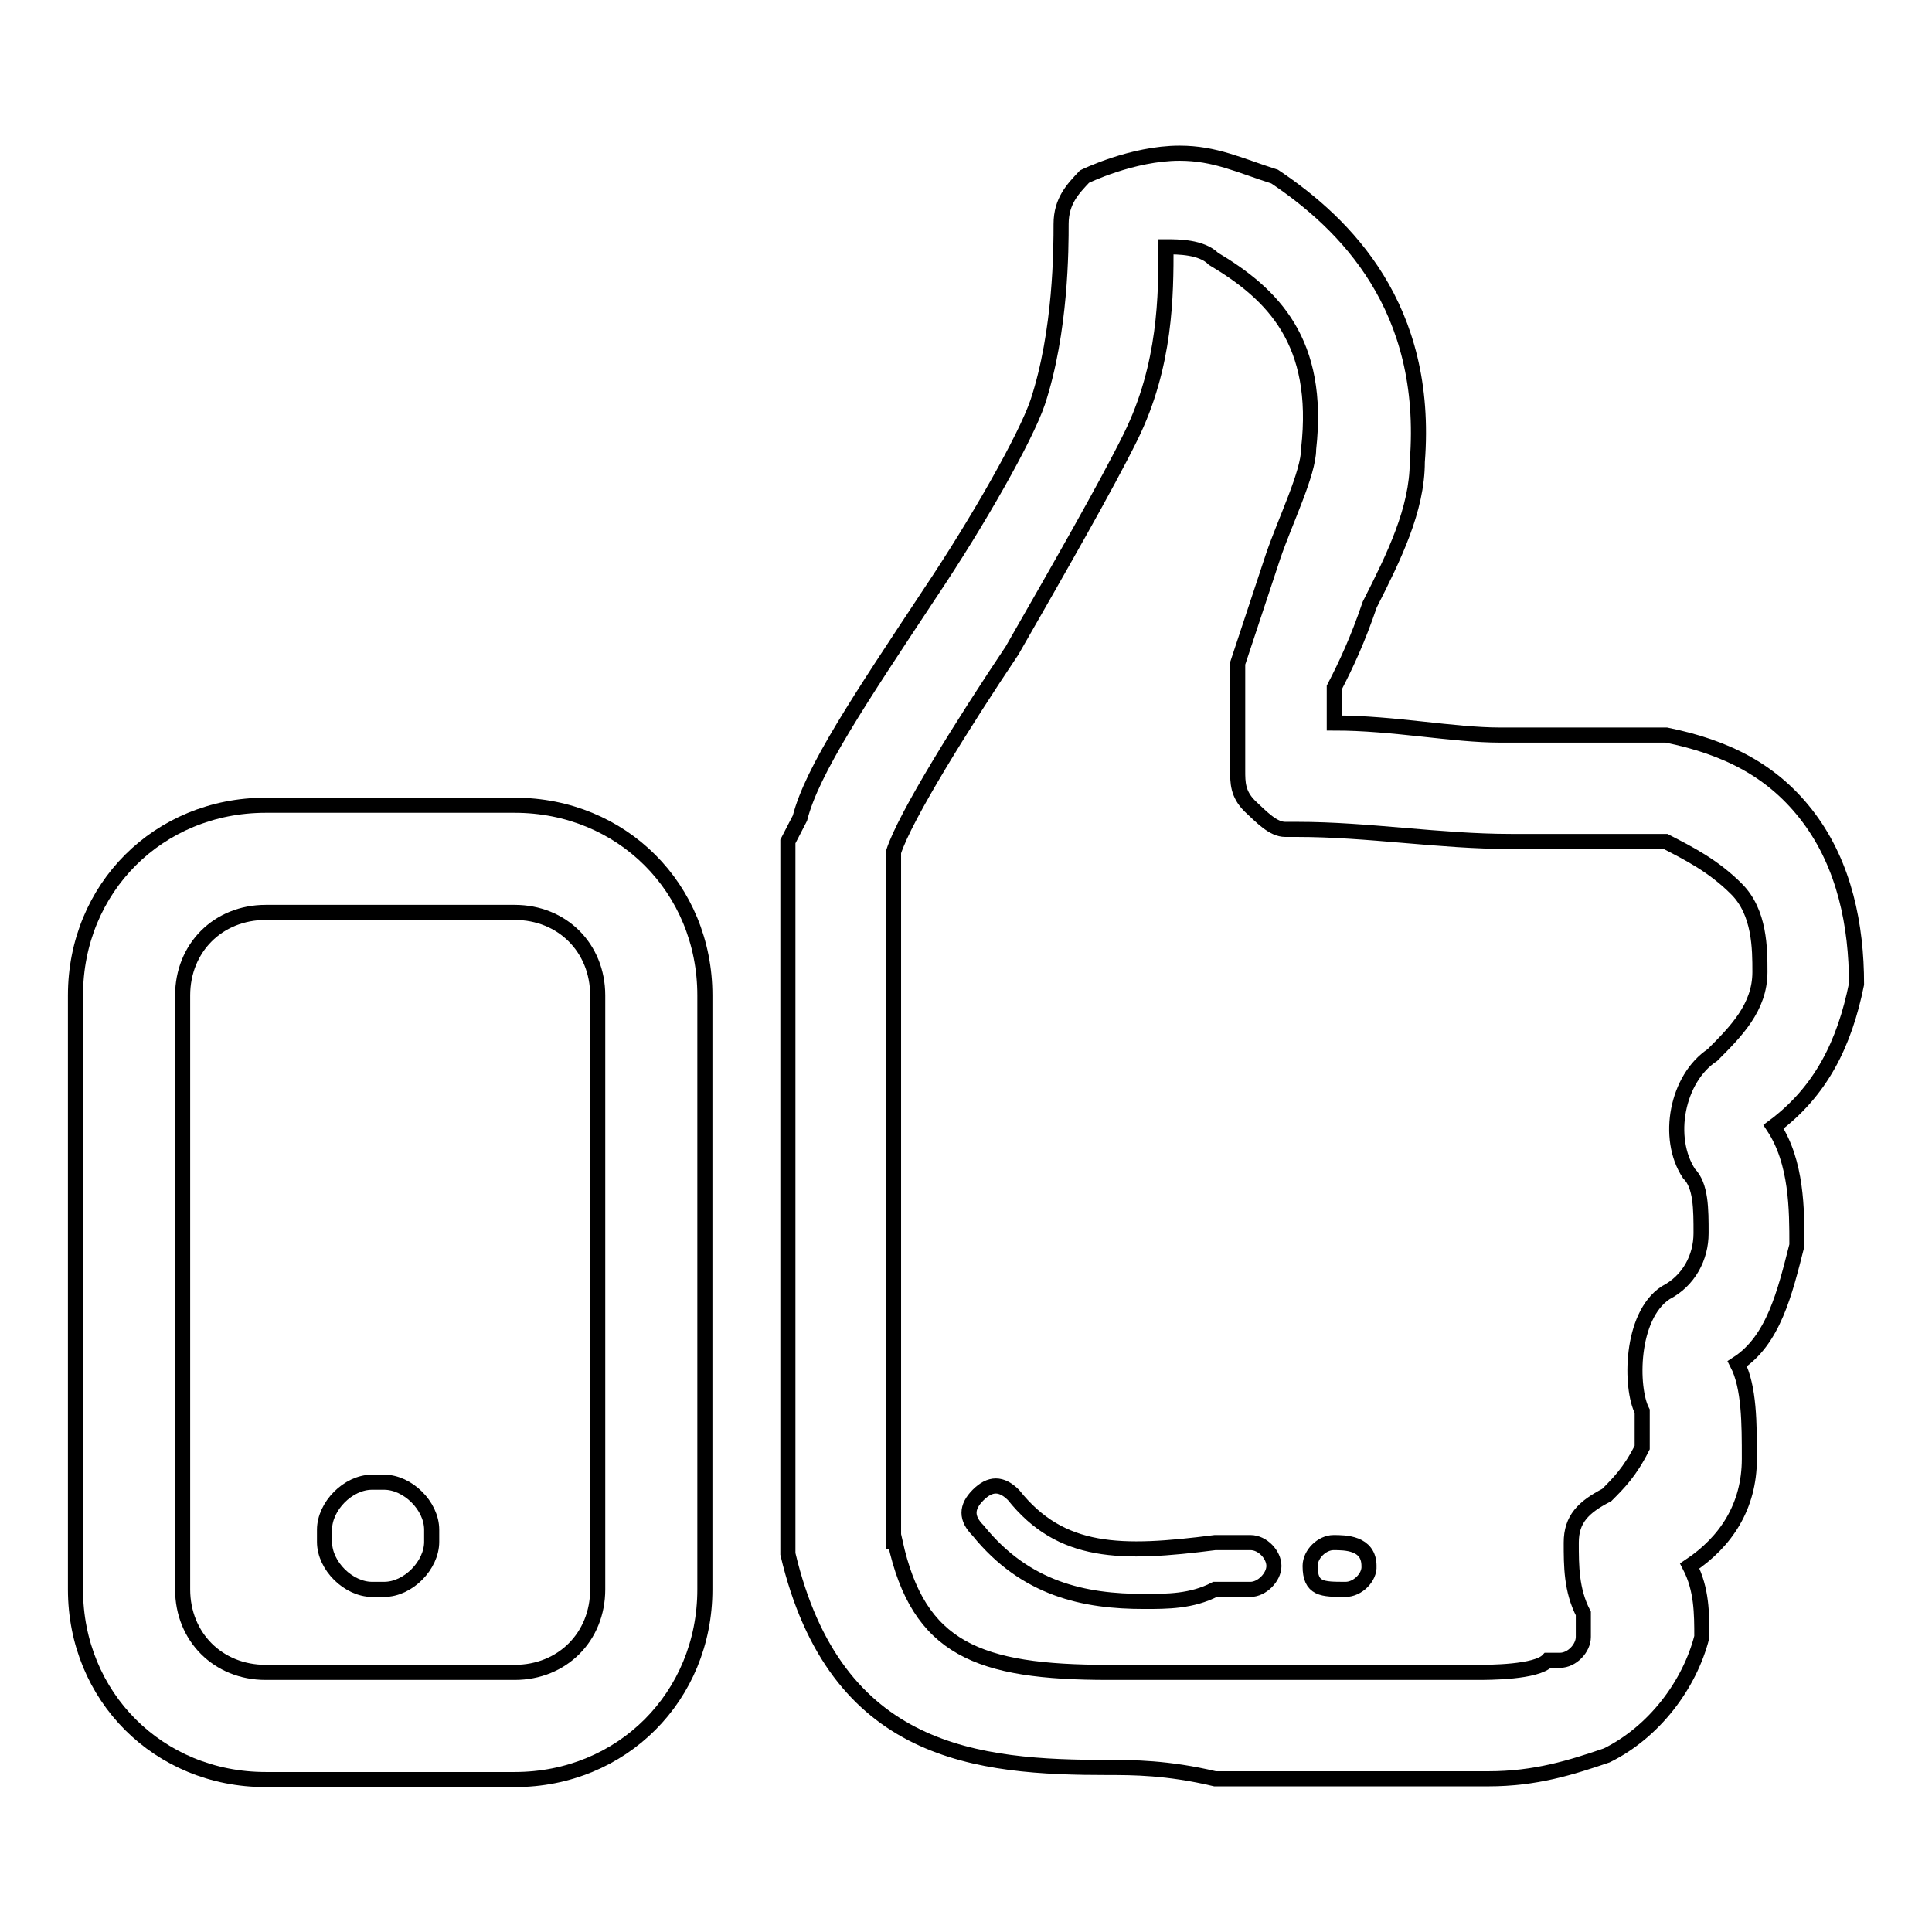
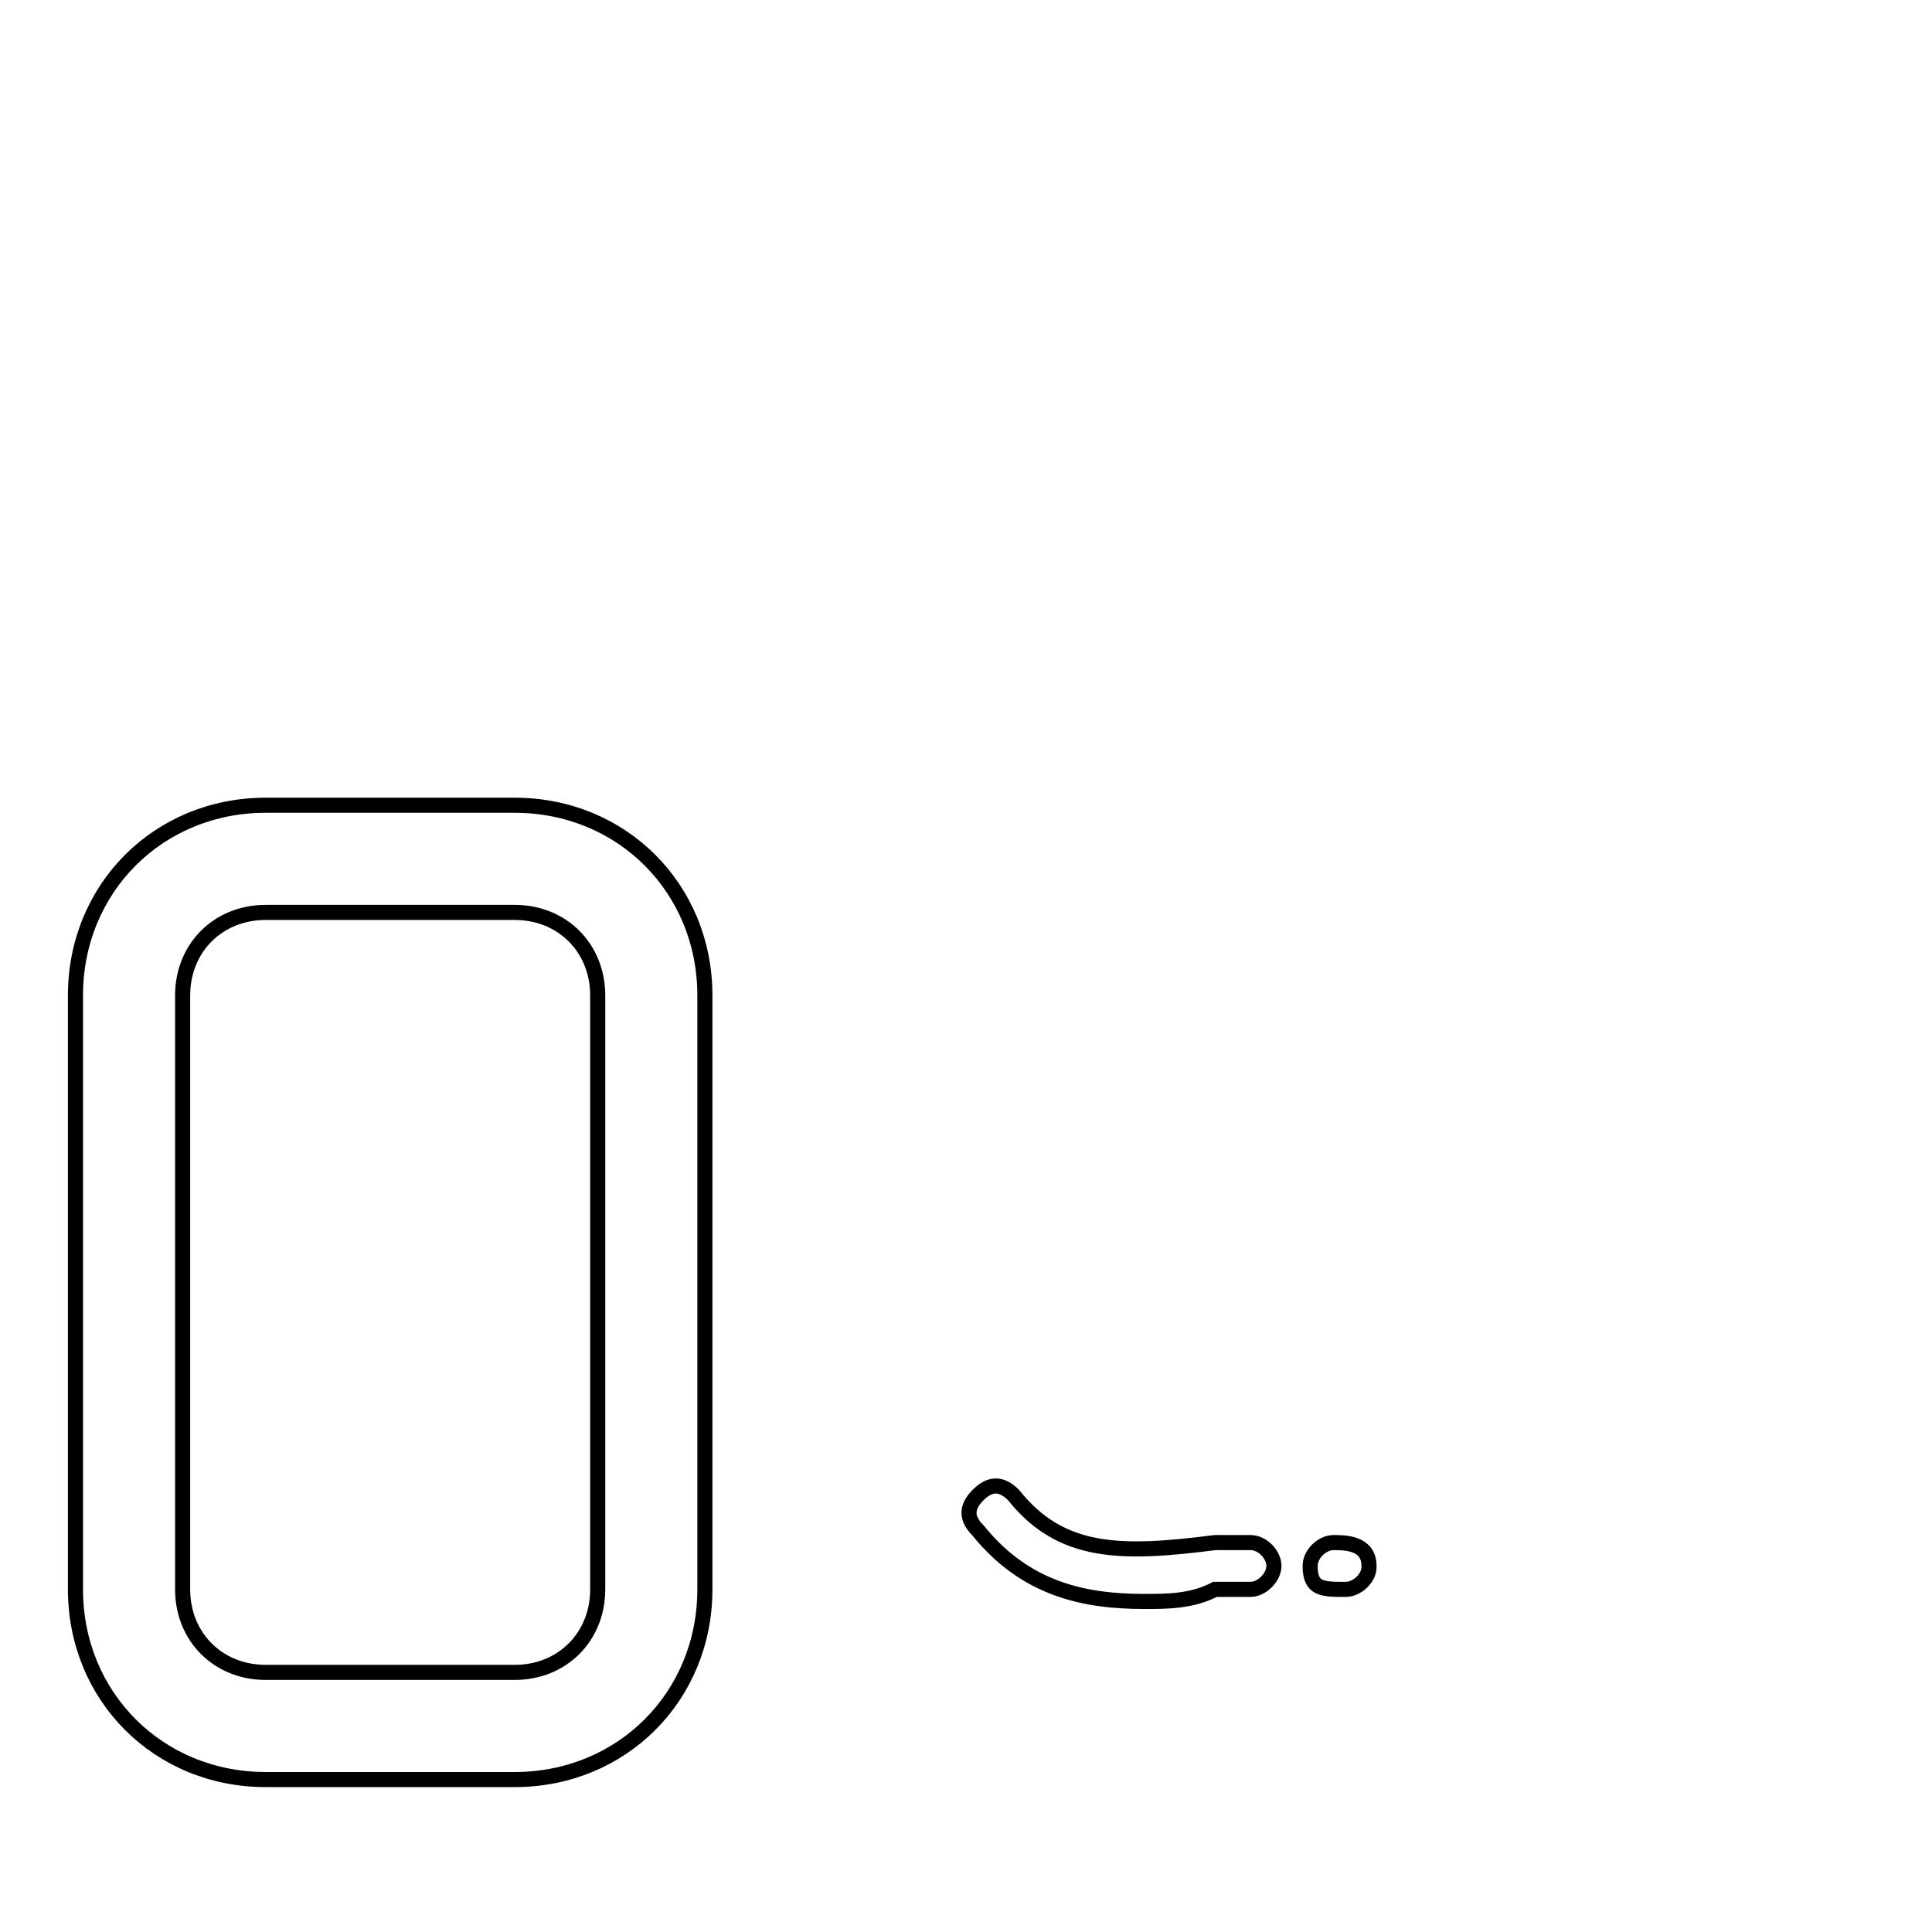
<svg xmlns="http://www.w3.org/2000/svg" version="1.1" x="0px" y="0px" viewBox="0 0 256 256" enable-background="new 0 0 256 256" xml:space="preserve">
  <g>
    <path stroke-width="2" fill-opacity="0" stroke="#000000" d="M93.4,210.6c0,14.2-11,25.2-25.2,25.2h-33c-14.2,0-25.2-11-25.2-25.2v-78.7c0-14.2,11-25.2,25.2-25.2h33 c14.2,0,25.2,11,25.2,25.2V210.6z M79.2,131.9c0-6.3-4.7-11-11-11h-33c-6.3,0-11,4.7-11,11v78.7c0,6.3,4.7,11,11,11h33 c6.3,0,11-4.7,11-11V131.9z" />
-     <path stroke-width="2" fill-opacity="0" stroke="#000000" d="M57.2,204.3c0,3.1-3.1,6.3-6.3,6.3h-1.6c-3.1,0-6.3-3.1-6.3-6.3v-1.6c0-3.1,3.1-6.3,6.3-6.3h1.6 c3.1,0,6.3,3.1,6.3,6.3V204.3z M146.9,234.2c-17.3,0-36.2-1.6-42.5-28.3v-91.3v-3.1l1.6-3.1c1.6-6.3,7.9-15.7,17.3-29.9 c6.3-9.4,12.6-20.5,14.2-25.2c3.1-9.4,3.1-20.5,3.1-23.6c0-3.1,1.6-4.7,3.1-6.3c0,0,6.3-3.1,12.6-3.1c4.7,0,7.9,1.6,12.6,3.1 c9.4,6.3,20.5,17.3,18.9,37.8c0,6.3-3.1,12.6-6.3,18.9c-1.6,4.7-3.1,7.9-4.7,11v4.7c7.9,0,15.7,1.6,22,1.6h22 c7.9,1.6,14.2,4.7,18.9,11c4.7,6.3,6.3,14.2,6.3,22c-1.6,7.9-4.7,14.2-11,18.9c3.1,4.7,3.1,11,3.1,15.7c-1.6,6.3-3.1,12.6-7.9,15.7 c1.6,3.1,1.6,7.9,1.6,12.6c0,6.3-3.1,11-7.9,14.2c1.6,3.1,1.6,6.3,1.6,9.4c-1.6,6.3-6.3,12.6-12.6,15.7c-4.7,1.6-9.4,3.1-15.7,3.1 H161C154.7,234.2,150,234.2,146.9,234.2L146.9,234.2z M118.6,204.3c3.1,14.2,11,17.3,28.3,17.3h48.8c1.6,0,7.9,0,9.4-1.6h1.6 c1.6,0,3.1-1.6,3.1-3.1v-3.1c-1.6-3.1-1.6-6.3-1.6-9.4s1.6-4.7,4.7-6.3c1.6-1.6,3.1-3.1,4.7-6.3V187c-1.6-3.1-1.6-12.6,3.1-15.7 c3.1-1.6,4.7-4.7,4.7-7.9s0-6.3-1.6-7.9c-3.1-4.7-1.6-12.6,3.1-15.7c3.1-3.1,6.3-6.3,6.3-11c0-3.1,0-7.9-3.1-11 c-3.1-3.1-6.3-4.7-9.4-6.3h-20.5c-9.4,0-18.9-1.6-28.3-1.6h-1.6c-1.6,0-3.1-1.6-4.7-3.1c-1.6-1.6-1.6-3.1-1.6-4.7v-6.3v-7.9 l4.7-14.2c1.6-4.7,4.7-11,4.7-14.2c1.6-14.2-4.7-20.5-12.6-25.2c-1.6-1.6-4.7-1.6-6.3-1.6c0,6.3,0,15.7-4.7,25.2 c-3.1,6.3-9.4,17.3-15.7,28.3c-6.3,9.4-14.2,22-15.7,26.7V204.3L118.6,204.3z" />
    <path stroke-width="2" fill-opacity="0" stroke="#000000" d="M178.3,210.6C178.3,210.6,176.8,210.6,178.3,210.6c-3.1,0-4.7,0-4.7-3.1c0-1.6,1.6-3.1,3.1-3.1 s4.7,0,4.7,3.1C181.5,209,179.9,210.6,178.3,210.6z M151.6,212.2c-7.9,0-15.7-1.6-22-9.4c-1.6-1.6-1.6-3.1,0-4.7s3.1-1.6,4.7,0 c6.3,7.9,14.2,7.9,26.7,6.3h4.7c1.6,0,3.1,1.6,3.1,3.1s-1.6,3.1-3.1,3.1H161C157.9,212.2,154.7,212.2,151.6,212.2L151.6,212.2z" />
  </g>
</svg>